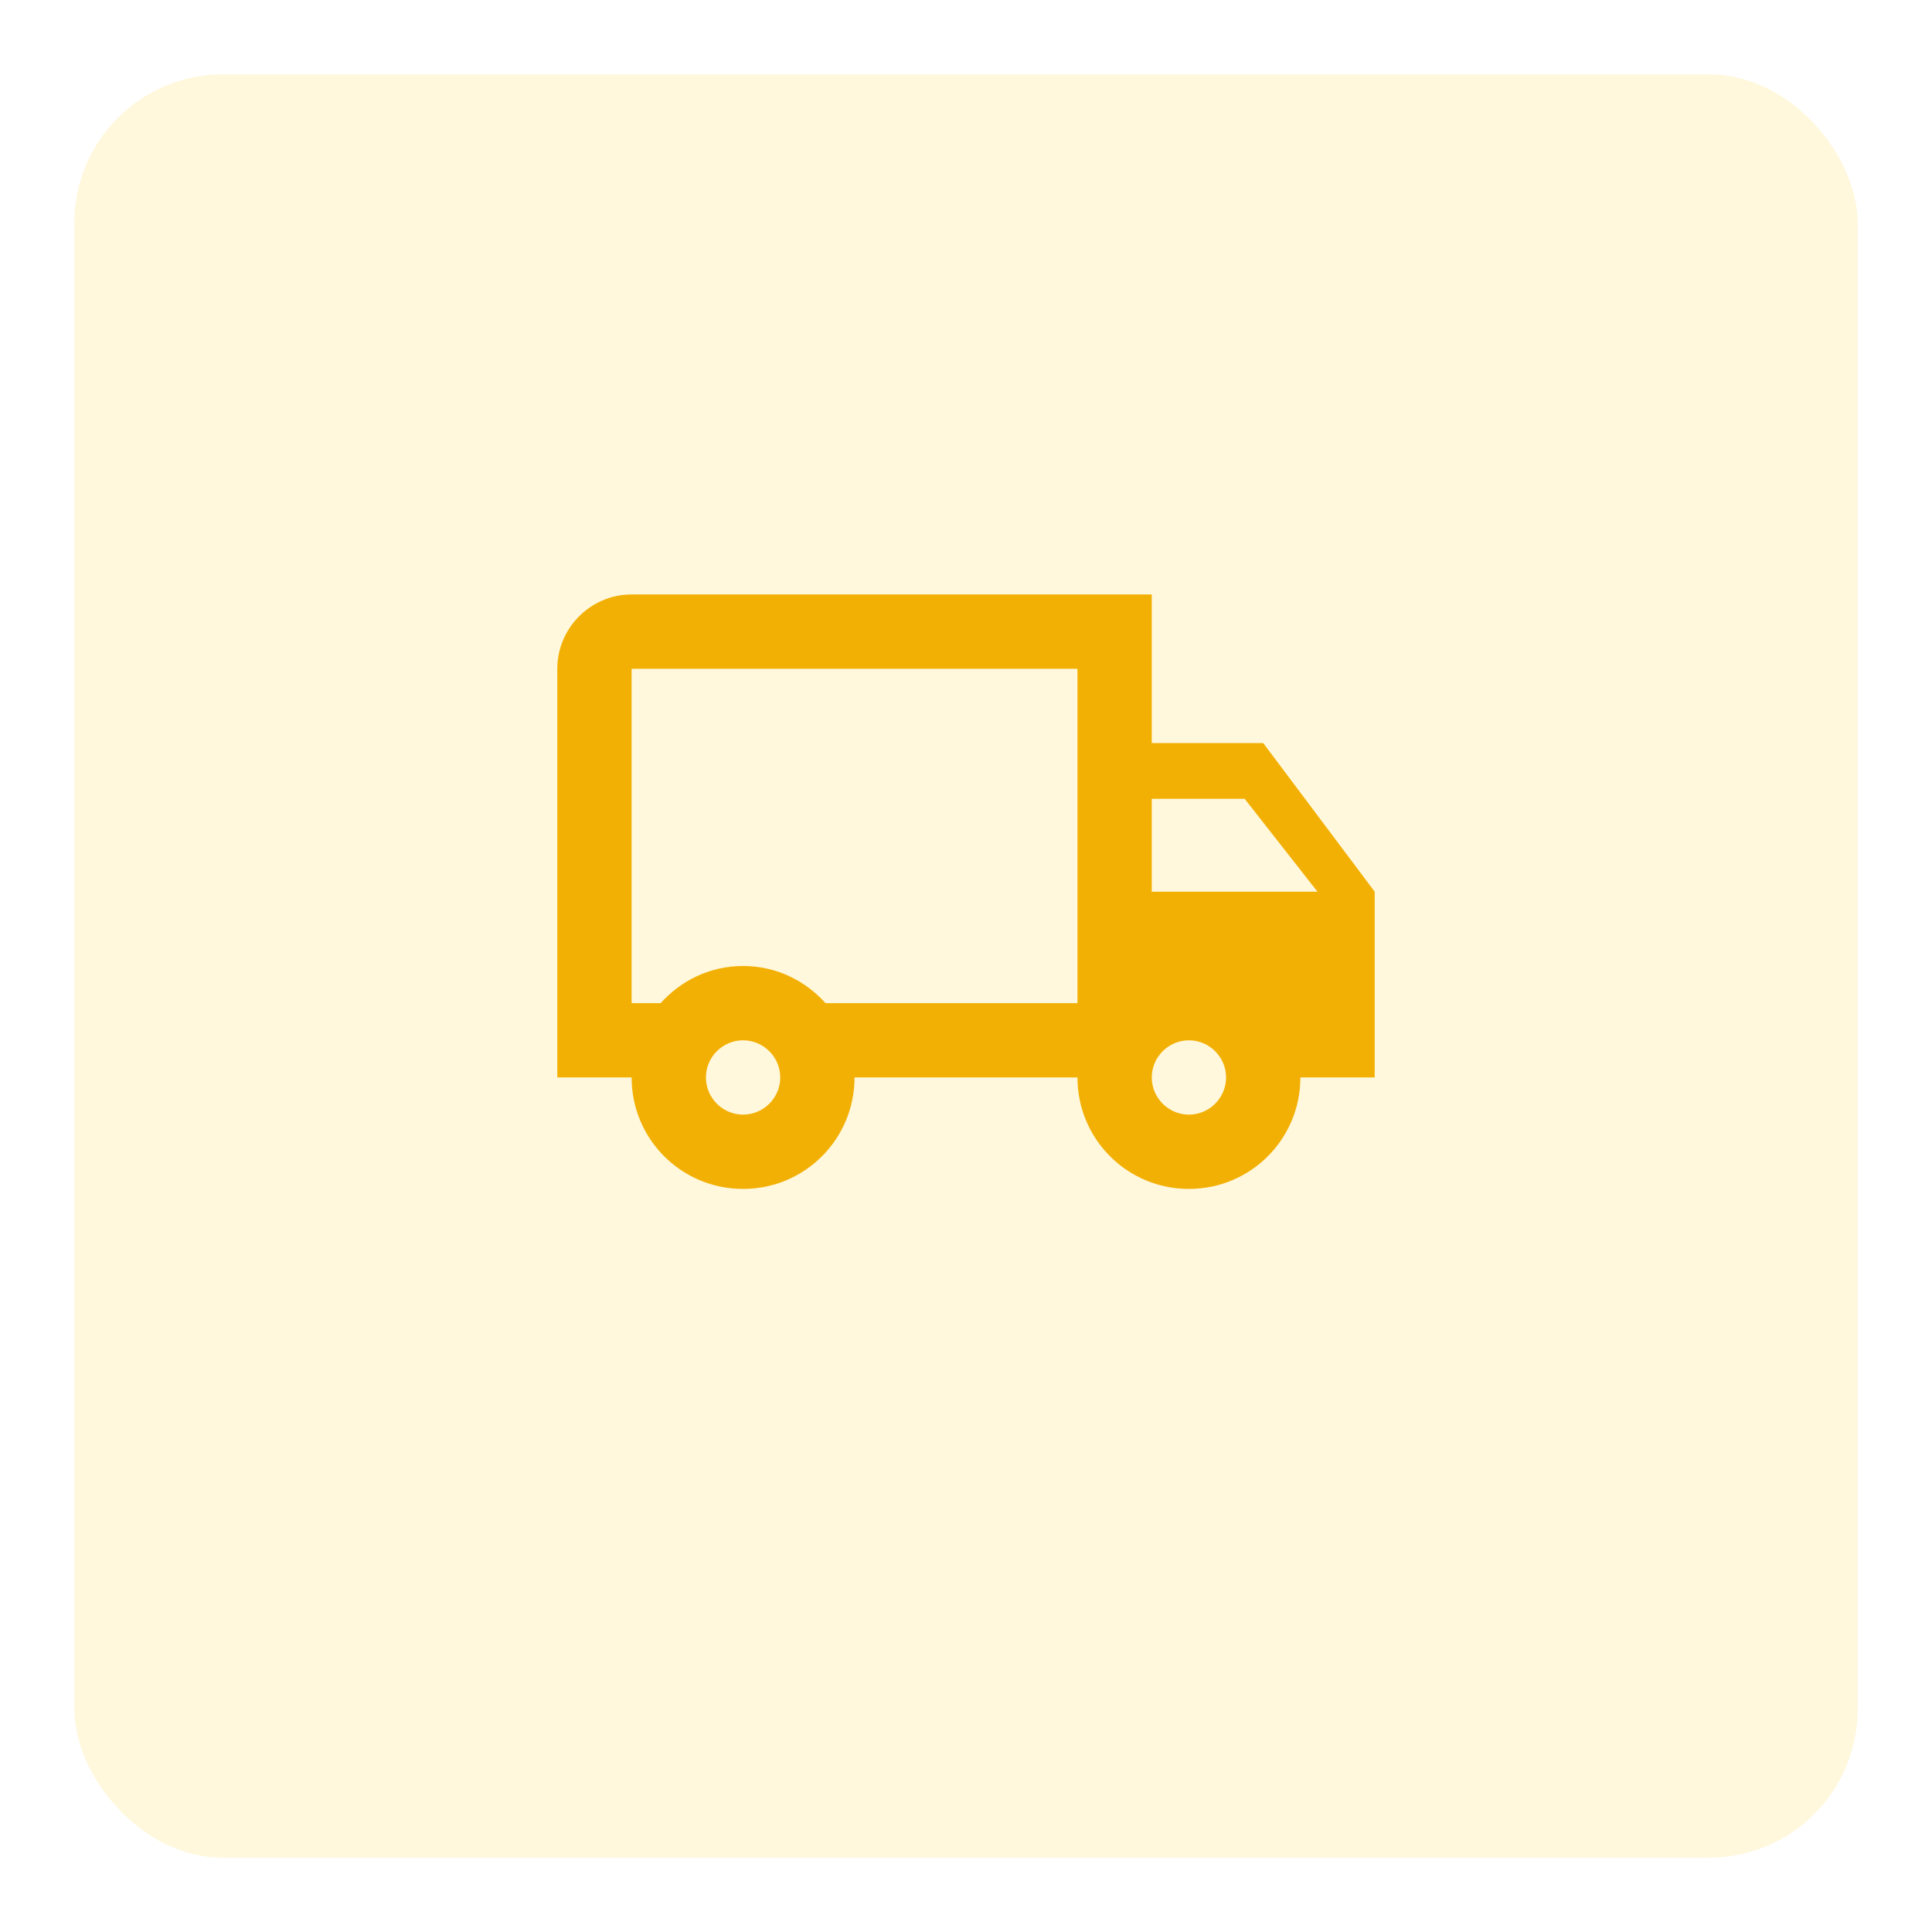
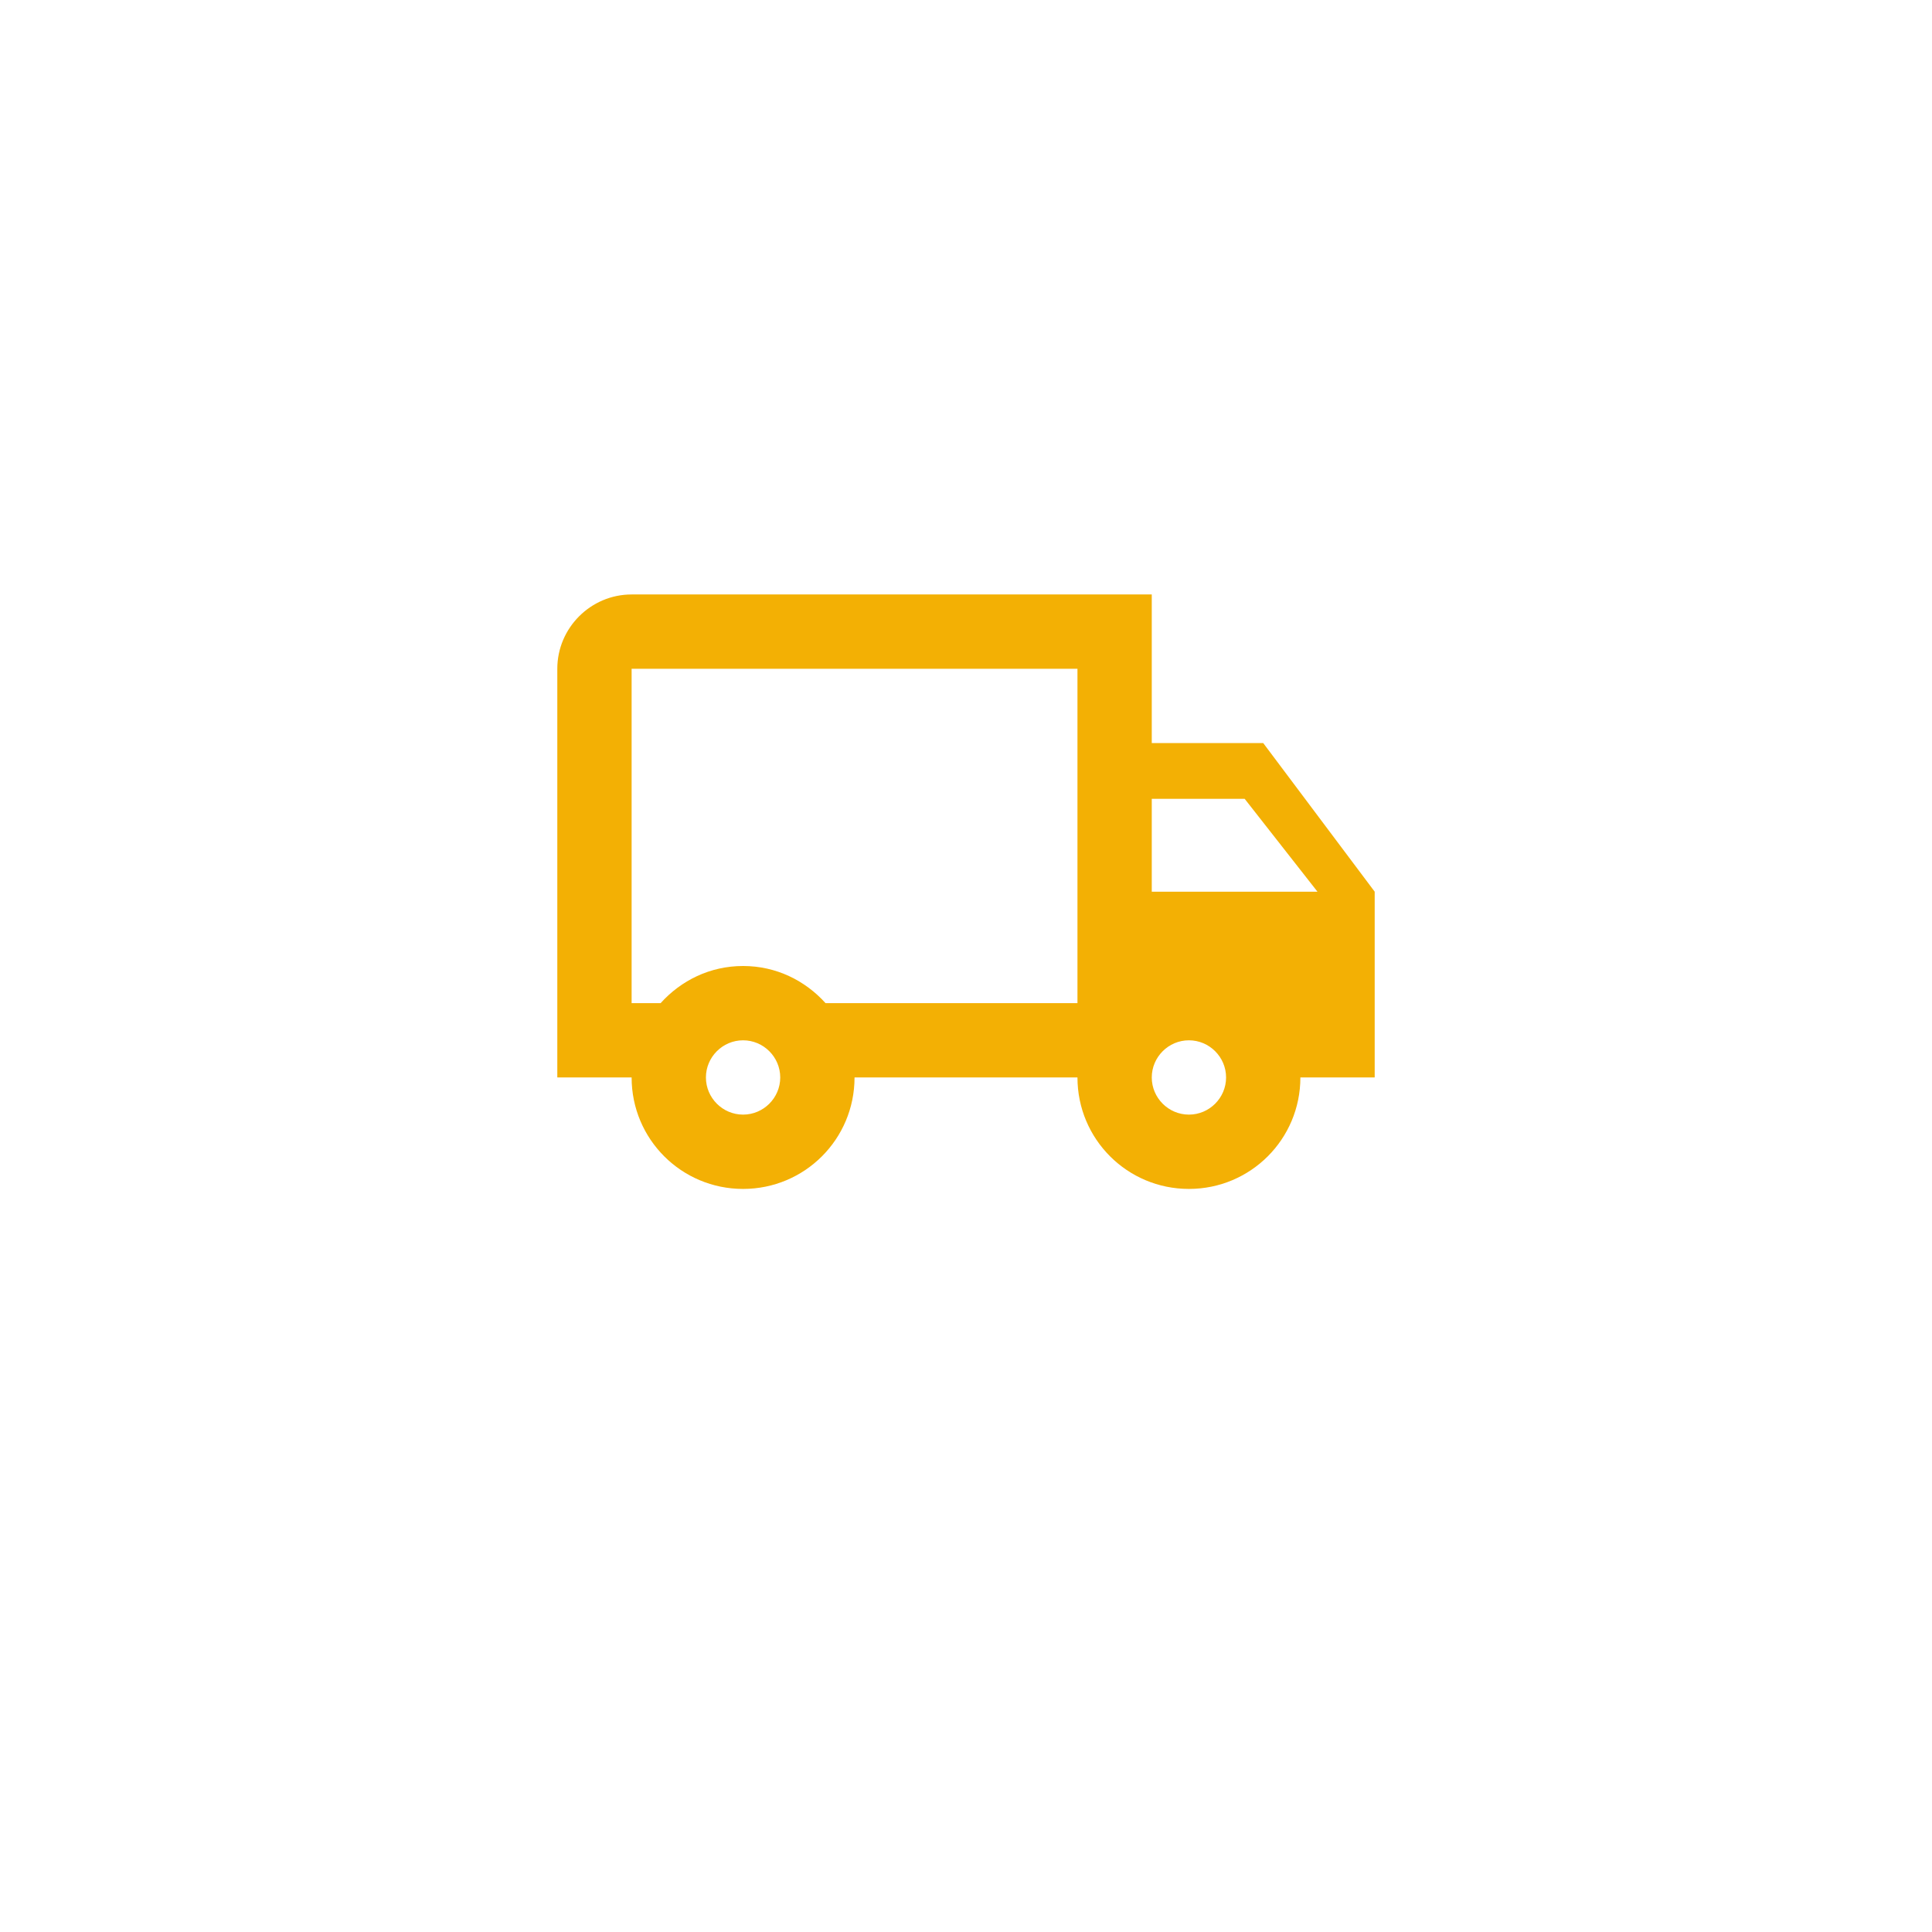
<svg xmlns="http://www.w3.org/2000/svg" width="104" height="104" viewBox="0 0 104 104" fill="none">
  <g filter="url(#filter0_d_401_6923)">
-     <rect x="4" width="96" height="96" rx="8" fill="#FFF8DD" />
-   </g>
+     </g>
  <path d="M68 40H62V32H34C31.8 32 30 33.8 30 36V58H34C34 61.32 36.68 64 40 64C43.32 64 46 61.32 46 58H58C58 61.32 60.68 64 64 64C67.32 64 70 61.32 70 58H74V48L68 40ZM67 43L70.92 48H62V43H67ZM40 60C38.9 60 38 59.1 38 58C38 56.9 38.9 56 40 56C41.1 56 42 56.9 42 58C42 59.1 41.1 60 40 60ZM44.44 54C43.34 52.78 41.78 52 40 52C38.22 52 36.66 52.78 35.56 54H34V36H58V54H44.44ZM64 60C62.9 60 62 59.1 62 58C62 56.9 62.9 56 64 56C65.1 56 66 56.9 66 58C66 59.1 65.1 60 64 60Z" fill="#F3B004" />
  <defs>
    <filter id="filter0_d_401_6923" x="0" y="0" width="104" height="104" filterUnits="userSpaceOnUse" color-interpolation-filters="sRGB">
      <feFlood flood-opacity="0" result="BackgroundImageFix" />
      <feColorMatrix in="SourceAlpha" type="matrix" values="0 0 0 0 0 0 0 0 0 0 0 0 0 0 0 0 0 0 127 0" result="hardAlpha" />
      <feOffset dy="4" />
      <feGaussianBlur stdDeviation="2" />
      <feComposite in2="hardAlpha" operator="out" />
      <feColorMatrix type="matrix" values="0 0 0 0 0.373 0 0 0 0 0.4 0 0 0 0 0.549 0 0 0 0.1 0" />
      <feBlend mode="normal" in2="BackgroundImageFix" result="effect1_dropShadow_401_6923" />
      <feBlend mode="normal" in="SourceGraphic" in2="effect1_dropShadow_401_6923" result="shape" />
    </filter>
  </defs>
</svg>